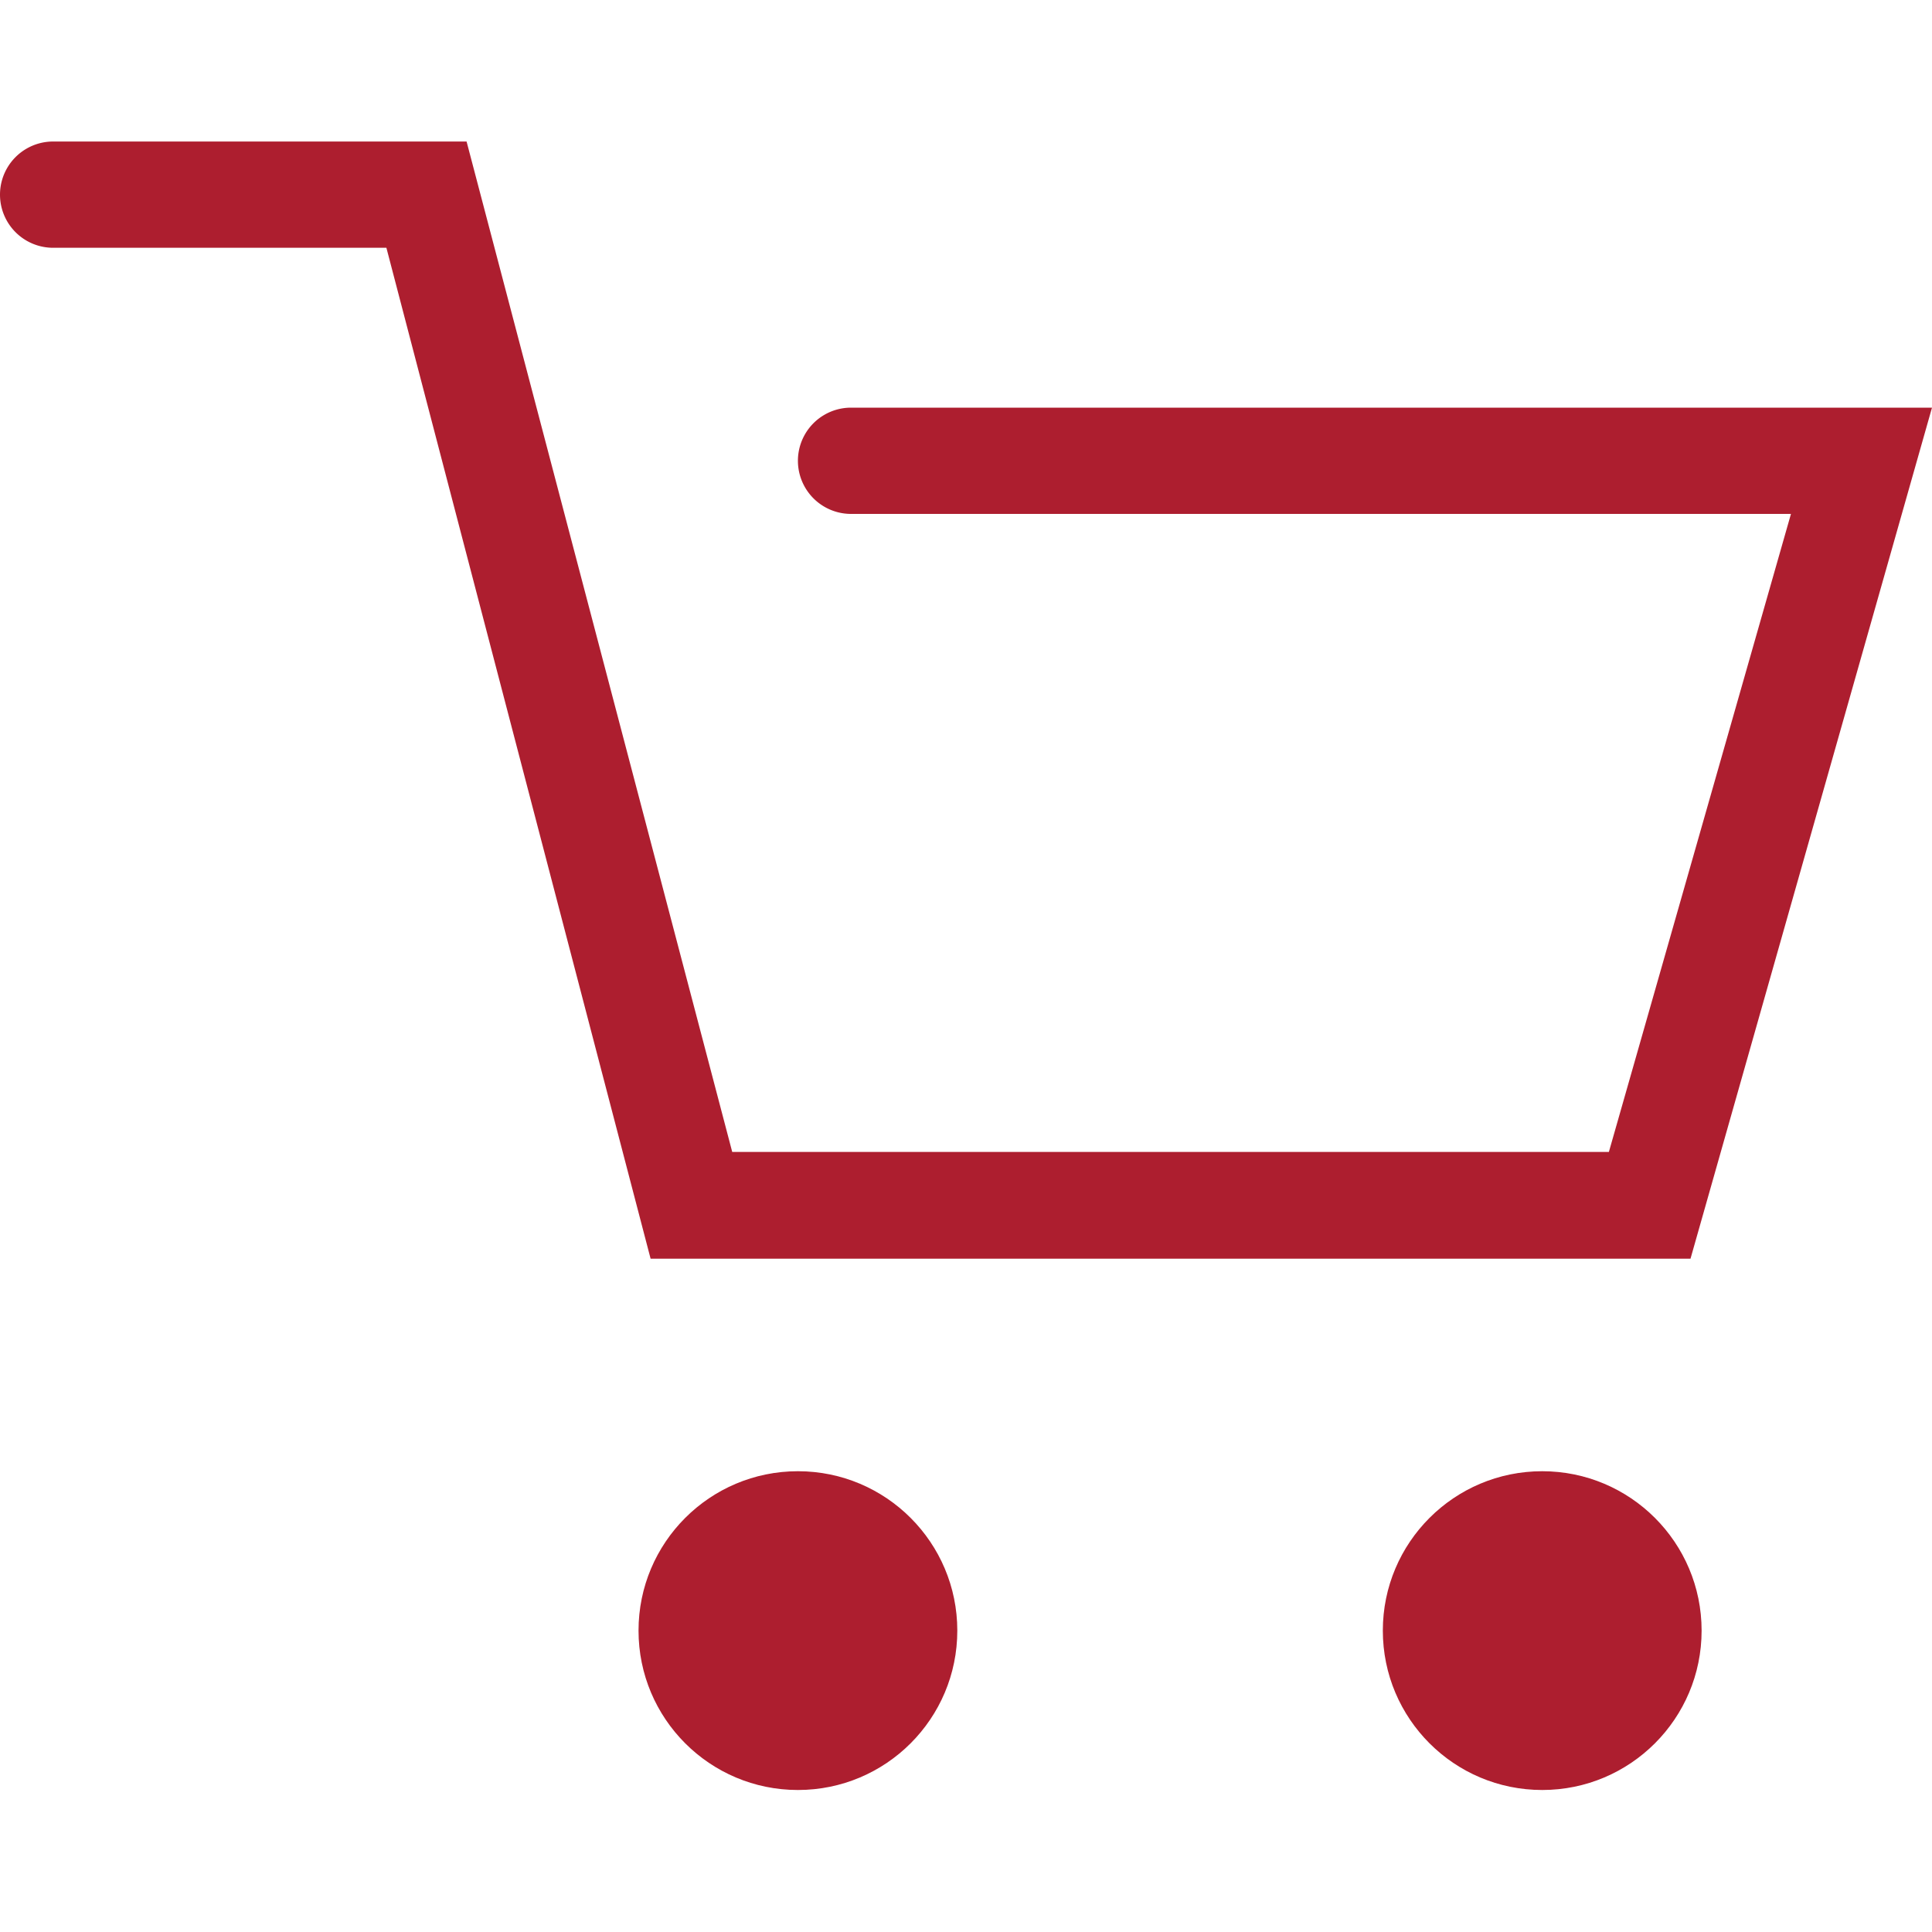
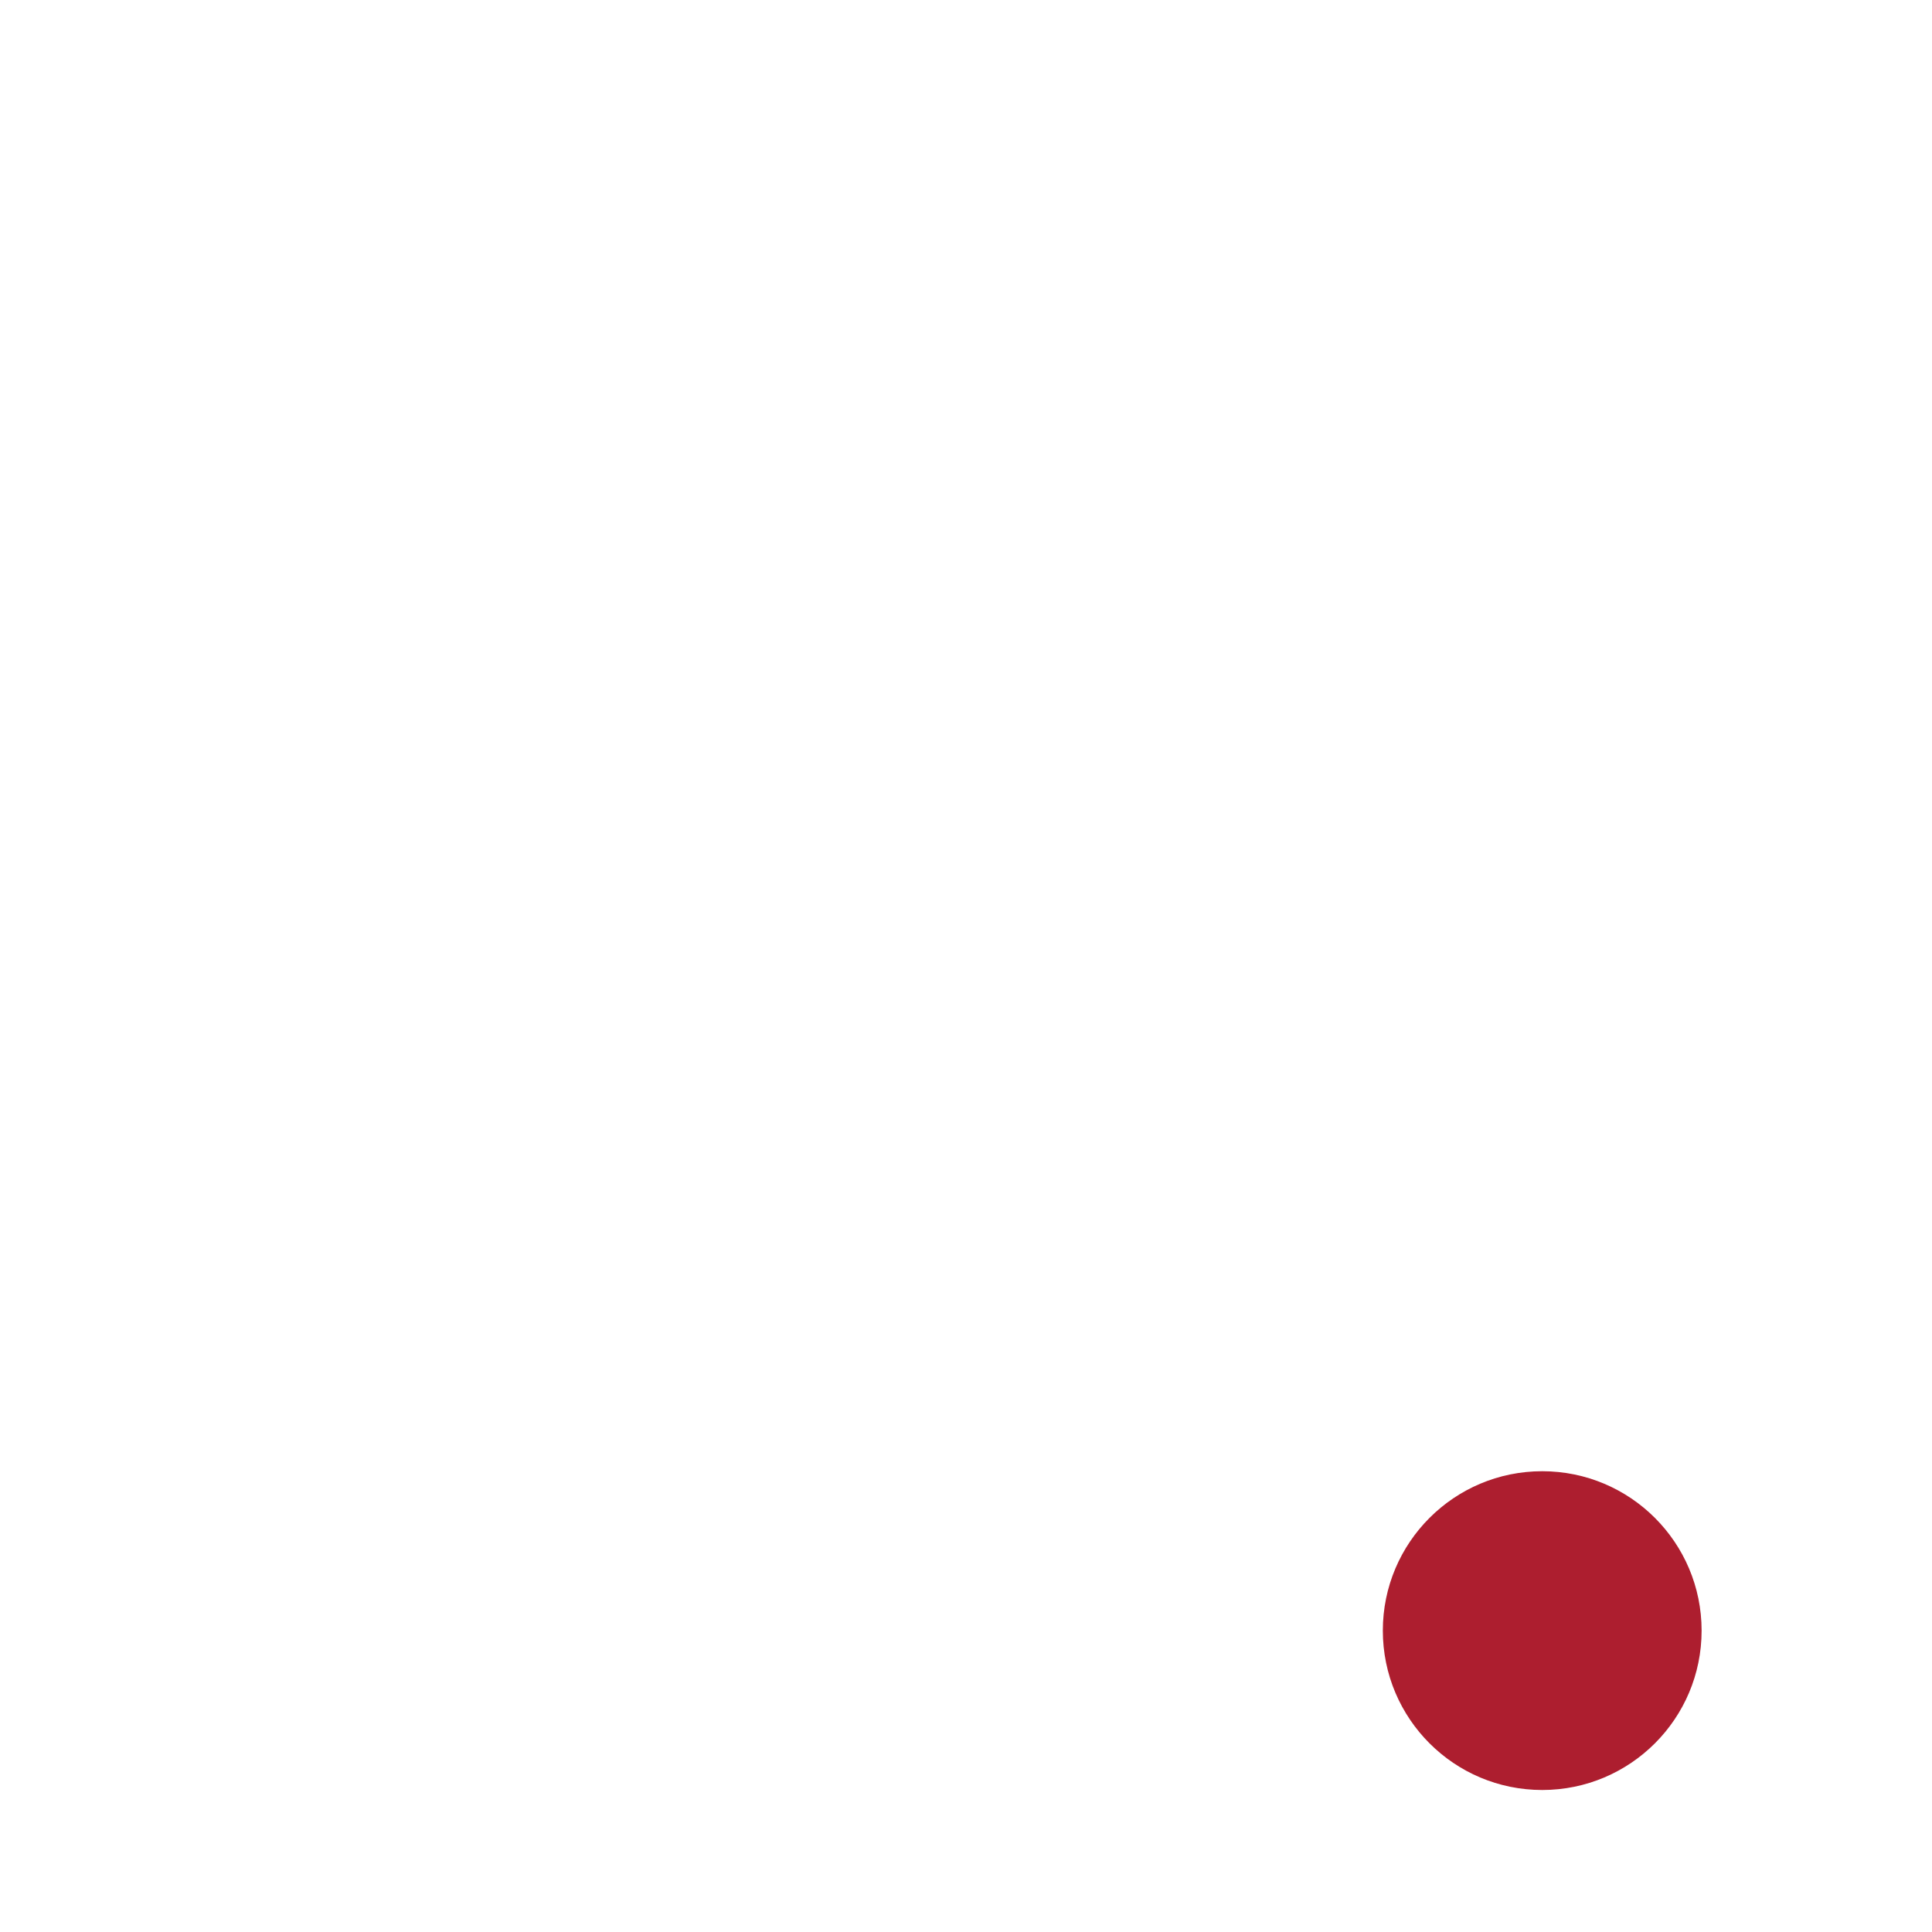
<svg xmlns="http://www.w3.org/2000/svg" id="レイヤー_1" data-name="レイヤー 1" viewBox="0 0 40 40">
  <defs>
    <style>.cls-1{fill:#ad1e2f;}</style>
  </defs>
  <title>名称未設定-1</title>
-   <path class="cls-1" d="M35,26.06H13.47L8,5.13H1.1a1.1,1.1,0,0,1,0-2.2H9.66l5.5,20.92H33.31l3.77-13.21H17.62a1.1,1.1,0,1,1,0-2.2H40Z" />
-   <circle class="cls-1" cx="16.52" cy="33.76" r="3.3" />
  <circle class="cls-1" cx="31.93" cy="33.76" r="3.3" />
</svg>